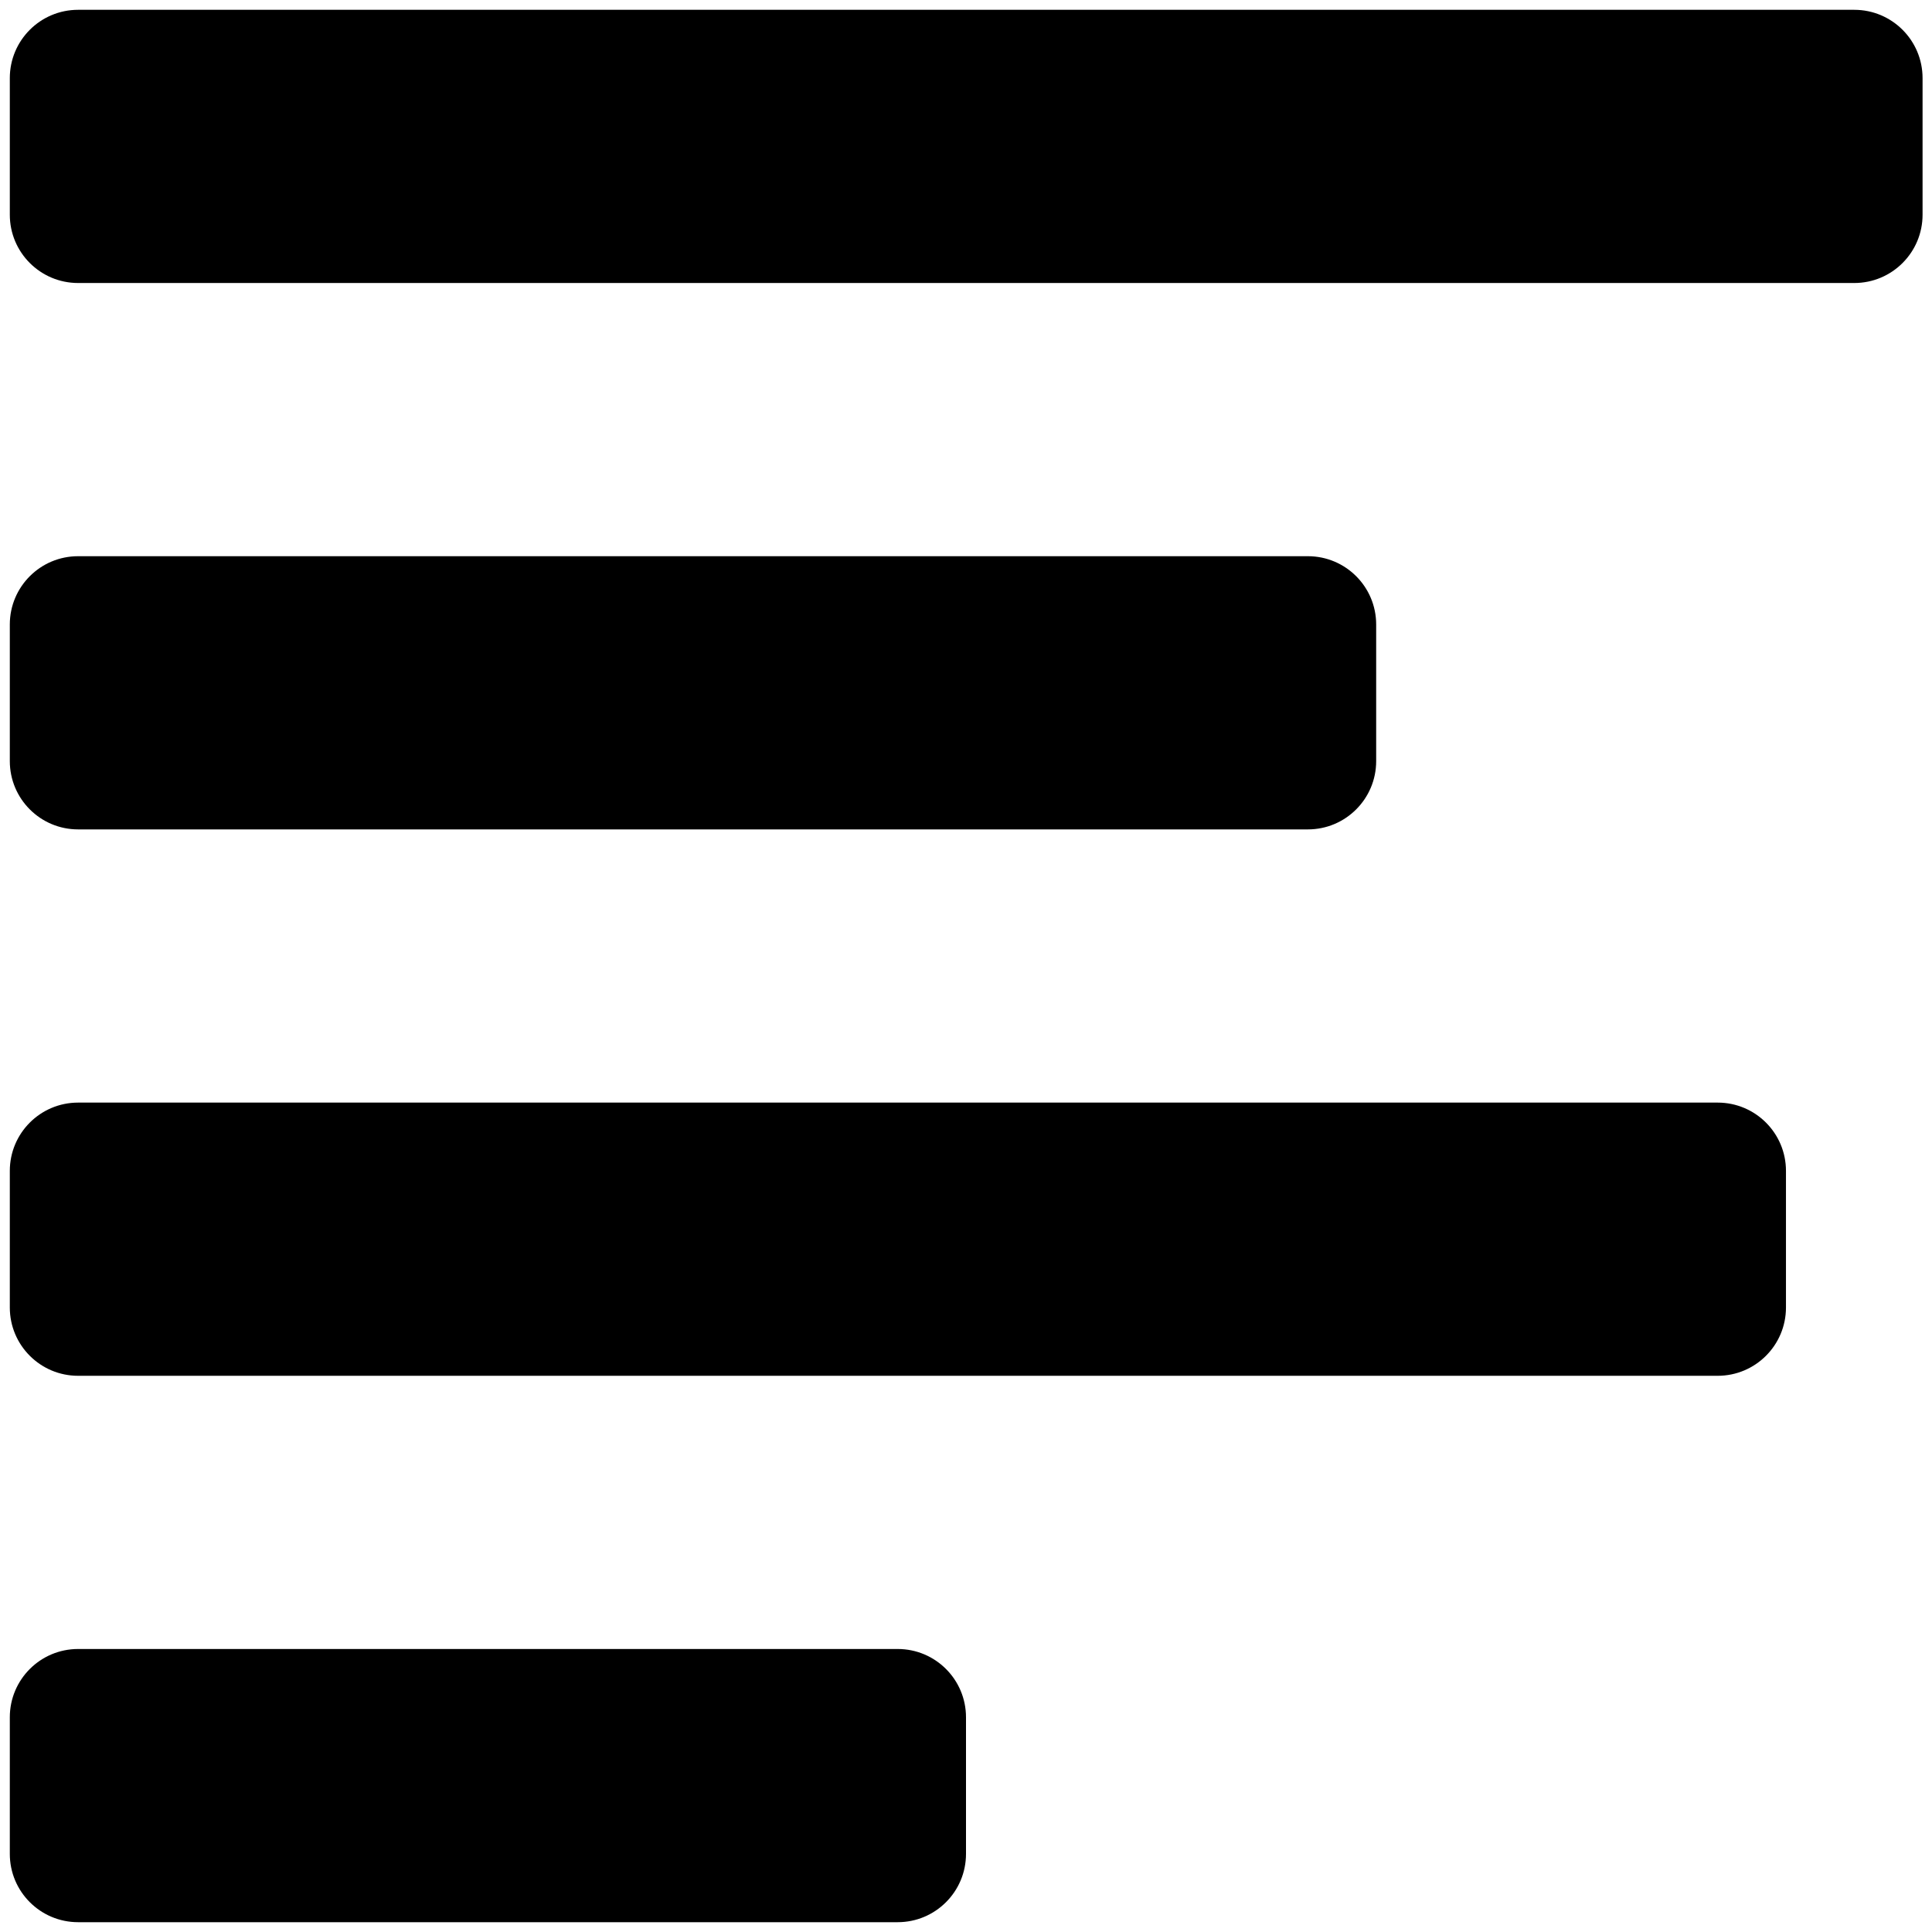
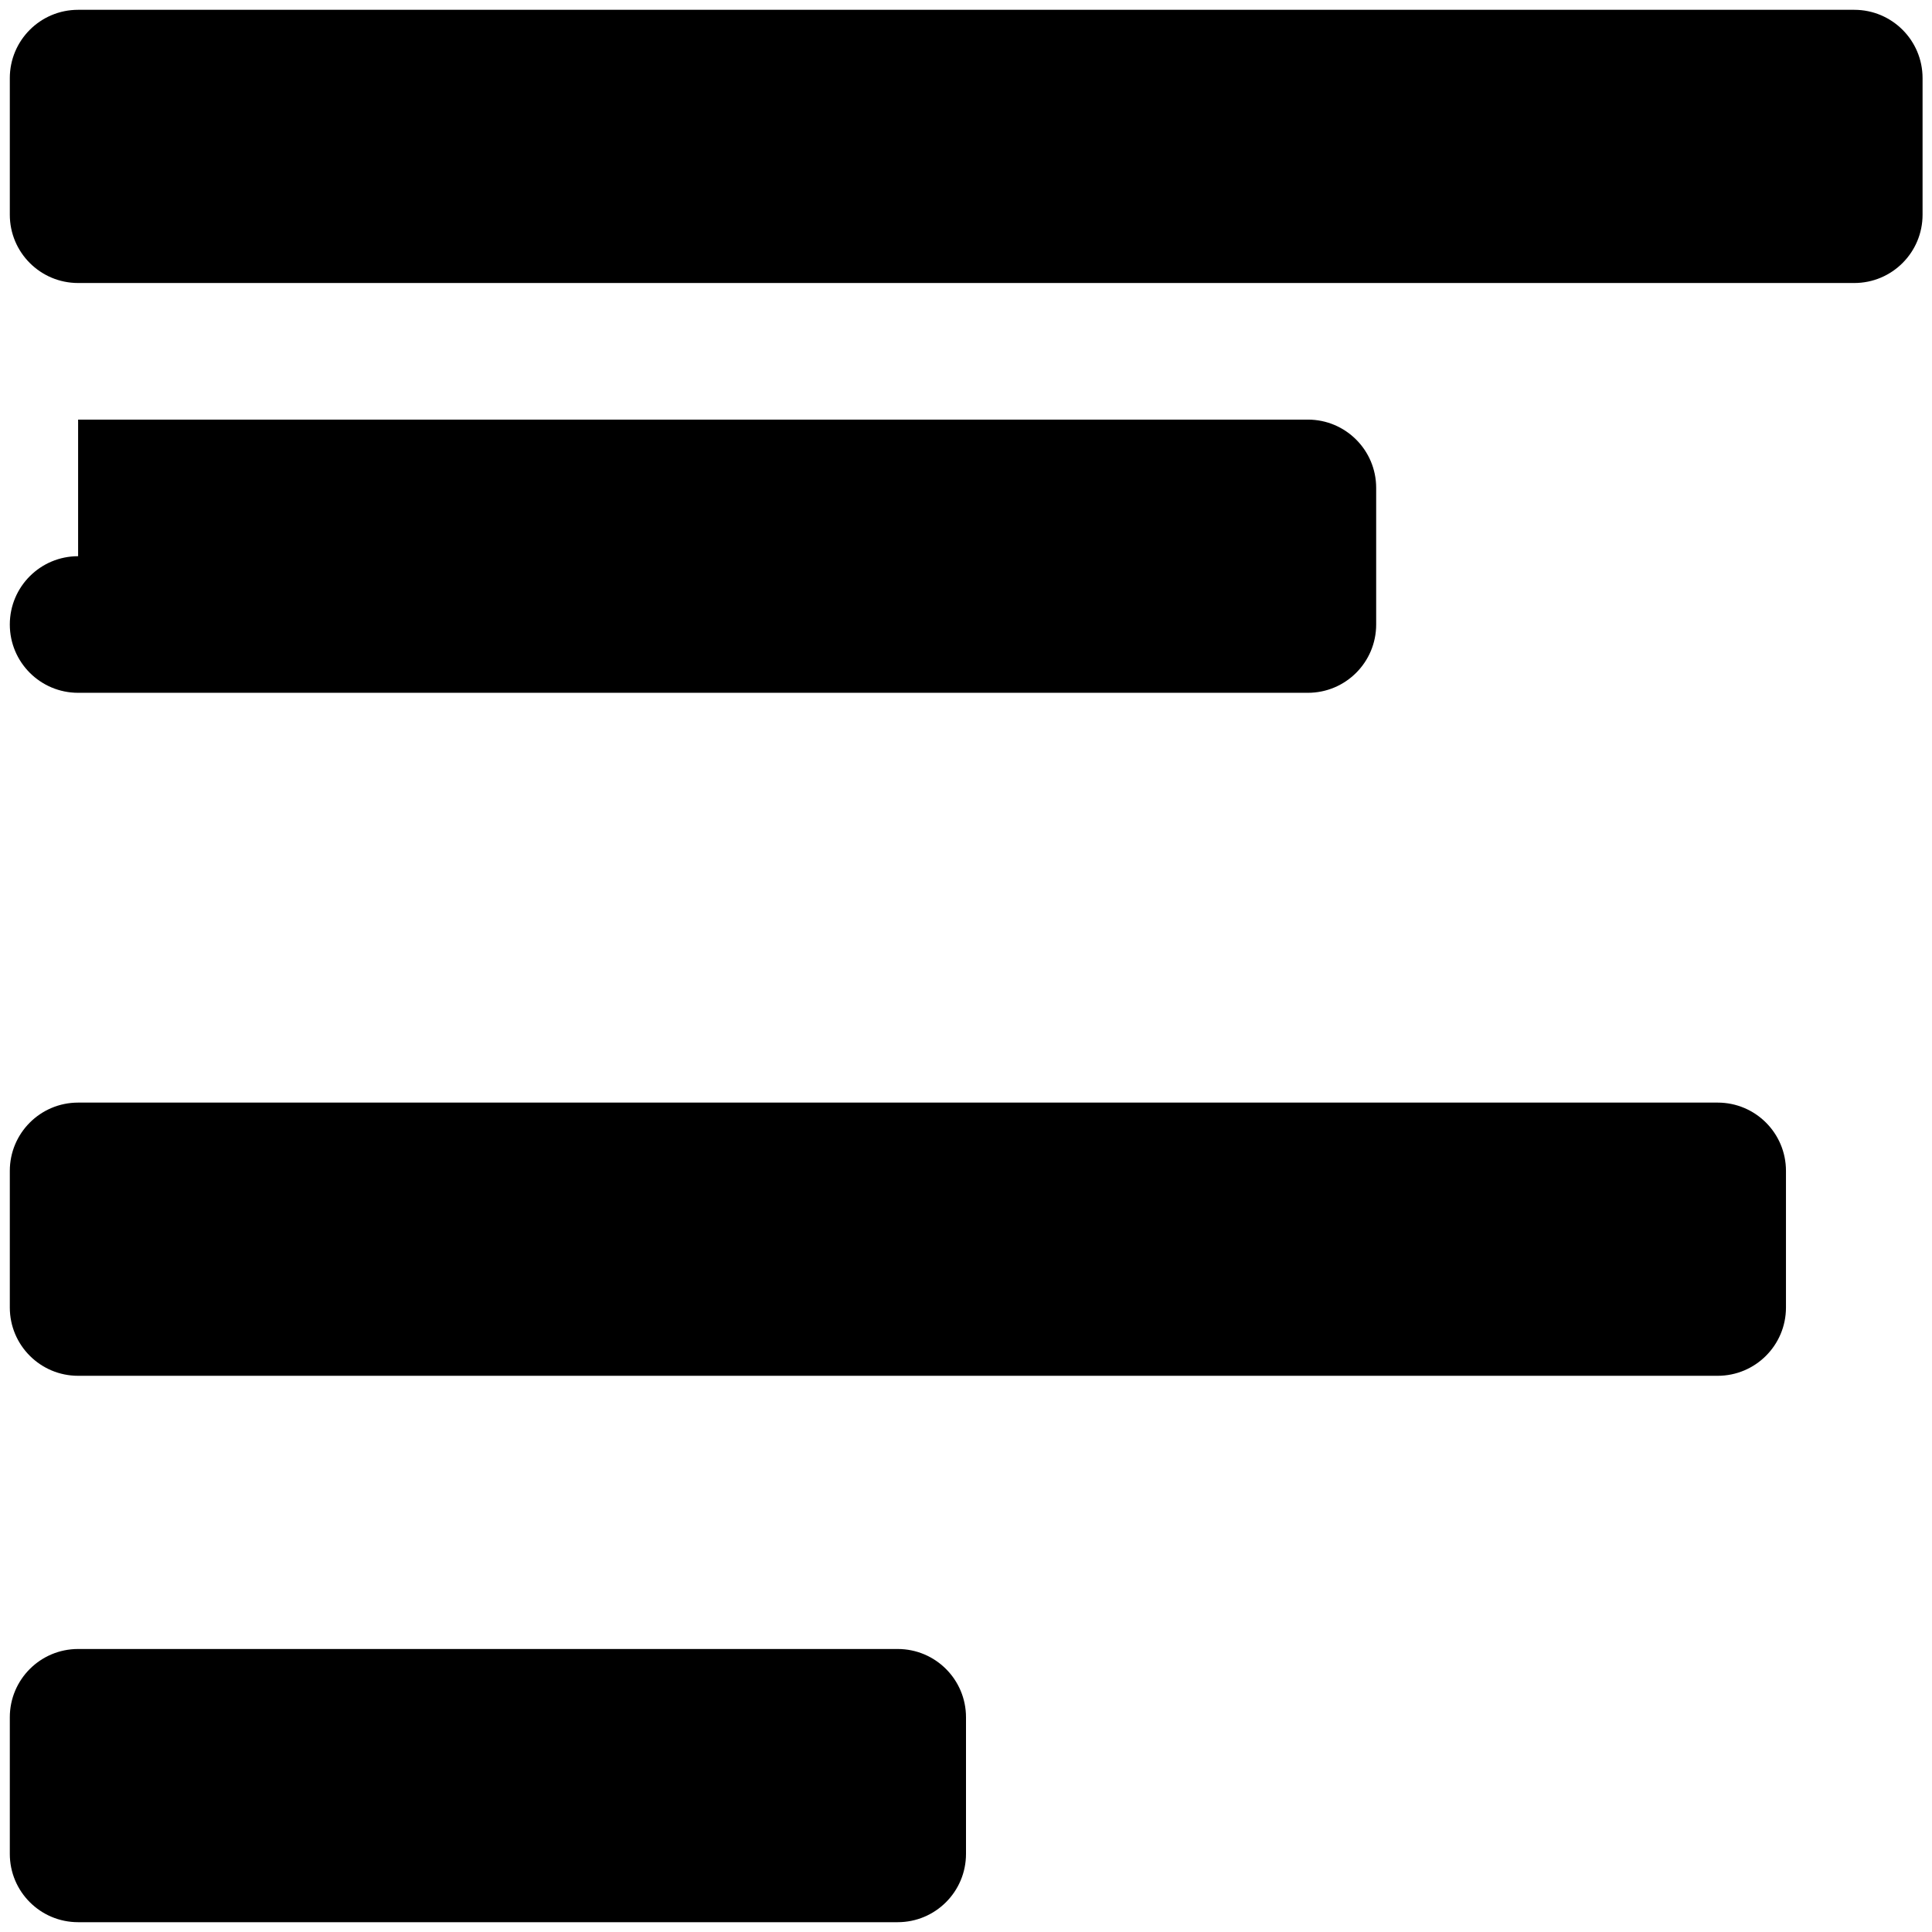
<svg xmlns="http://www.w3.org/2000/svg" version="1.1" id="Layer_1" x="0px" y="0px" viewBox="0 0 512 512" style="enable-background:new 0 0 512 512;" xml:space="preserve">
  <g>
    <g>
-       <path d="M20.7,2.6c-10,0-18.1,8.1-18.1,18.1v36.2c0,10,8.1,18.1,18.1,18.1h470.7c10,0,18.1-8.1,18.1-18.1V20.7    c0-10-8.1-18.1-18.1-18.1C491.4,2.6,20.7,2.6,20.7,2.6z M20.7,147.4c-10,0-18.1,8.1-18.1,18.1v36.2c0,10,8.1,18.1,18.1,18.1h325.9    c10,0,18.1-8.1,18.1-18.1v-36.2c0-10-8.1-18.1-18.1-18.1H20.7z M20.7,292.2c-10,0-18.1,8.1-18.1,18.1v36.2    c0,10,8.1,18.1,18.1,18.1h434.5c10,0,18.1-8.1,18.1-18.1v-36.2c0-10-8.1-18.1-18.1-18.1H20.7z M20.7,437c-10,0-18.1,8.1-18.1,18.1    v36.2c0,10,8.1,18.1,18.1,18.1h217.2c10,0,18.1-8.1,18.1-18.1v-36.2c0-10-8.1-18.1-18.1-18.1H20.7z" />
+       <path d="M20.7,2.6c-10,0-18.1,8.1-18.1,18.1v36.2c0,10,8.1,18.1,18.1,18.1h470.7c10,0,18.1-8.1,18.1-18.1V20.7    c0-10-8.1-18.1-18.1-18.1C491.4,2.6,20.7,2.6,20.7,2.6z M20.7,147.4c-10,0-18.1,8.1-18.1,18.1c0,10,8.1,18.1,18.1,18.1h325.9    c10,0,18.1-8.1,18.1-18.1v-36.2c0-10-8.1-18.1-18.1-18.1H20.7z M20.7,292.2c-10,0-18.1,8.1-18.1,18.1v36.2    c0,10,8.1,18.1,18.1,18.1h434.5c10,0,18.1-8.1,18.1-18.1v-36.2c0-10-8.1-18.1-18.1-18.1H20.7z M20.7,437c-10,0-18.1,8.1-18.1,18.1    v36.2c0,10,8.1,18.1,18.1,18.1h217.2c10,0,18.1-8.1,18.1-18.1v-36.2c0-10-8.1-18.1-18.1-18.1H20.7z" />
    </g>
  </g>
</svg>